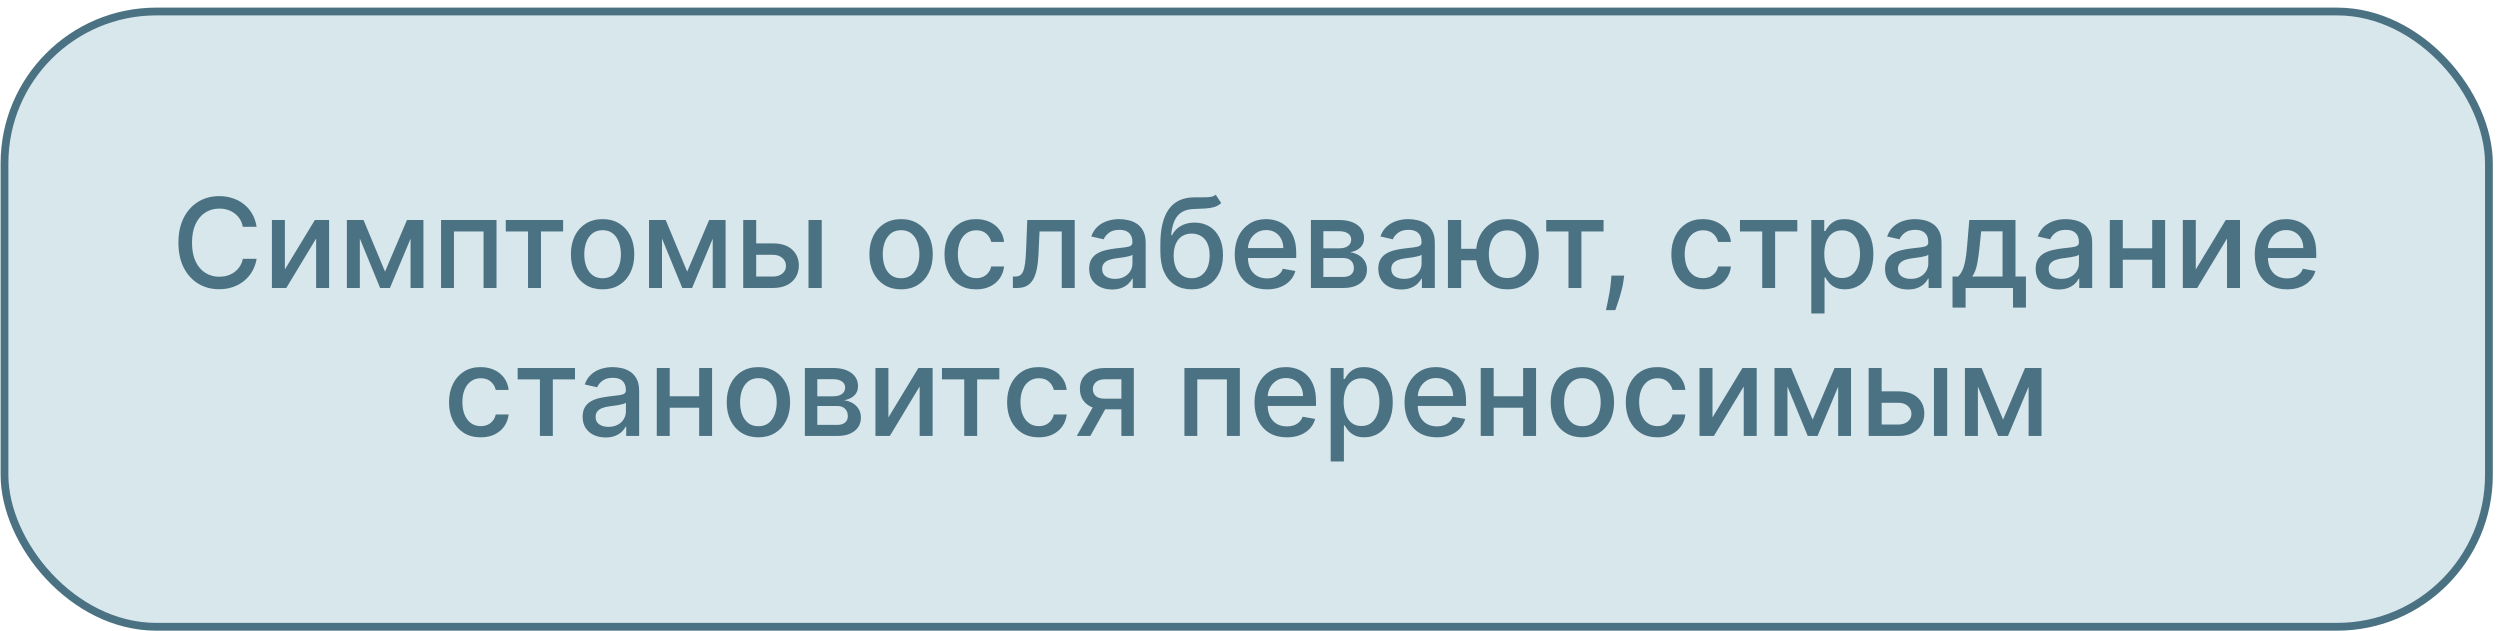
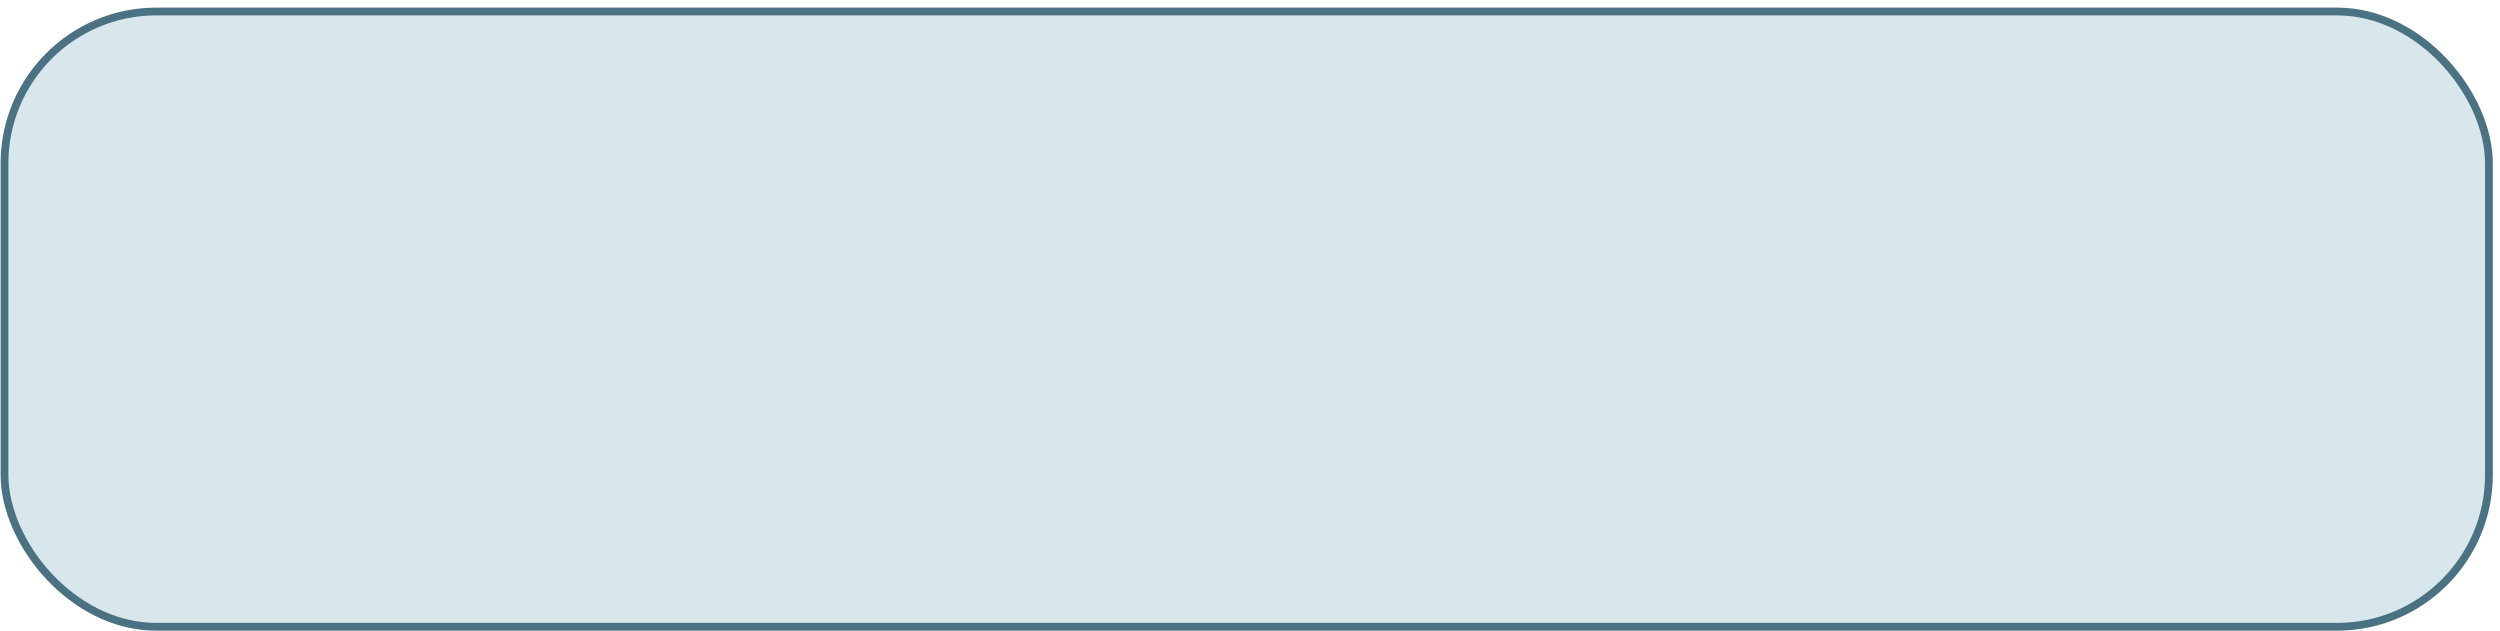
<svg xmlns="http://www.w3.org/2000/svg" width="321" height="81" viewBox="0 0 321 81" fill="none">
  <rect x="0.577" y="1.477" width="319" height="79" rx="19.5" fill="#D8E7EC" stroke="#4B7283" />
-   <path d="M32.95 29.125H31.177C31.109 28.746 30.982 28.413 30.797 28.125C30.611 27.837 30.384 27.593 30.115 27.392C29.846 27.191 29.545 27.04 29.211 26.937C28.882 26.835 28.532 26.784 28.16 26.784C27.49 26.784 26.889 26.952 26.359 27.29C25.833 27.627 25.416 28.121 25.109 28.773C24.806 29.424 24.655 30.22 24.655 31.159C24.655 32.106 24.806 32.905 25.109 33.557C25.416 34.208 25.834 34.7 26.365 35.034C26.895 35.367 27.492 35.534 28.155 35.534C28.522 35.534 28.87 35.485 29.2 35.386C29.533 35.284 29.834 35.134 30.103 34.937C30.372 34.74 30.6 34.5 30.785 34.216C30.975 33.928 31.105 33.598 31.177 33.227L32.95 33.233C32.855 33.805 32.672 34.331 32.399 34.812C32.13 35.29 31.783 35.702 31.359 36.051C30.939 36.396 30.458 36.663 29.916 36.852C29.374 37.041 28.783 37.136 28.143 37.136C27.136 37.136 26.238 36.898 25.45 36.42C24.662 35.939 24.041 35.252 23.586 34.358C23.136 33.464 22.91 32.398 22.91 31.159C22.91 29.916 23.137 28.85 23.592 27.96C24.047 27.066 24.668 26.381 25.456 25.903C26.244 25.422 27.139 25.182 28.143 25.182C28.761 25.182 29.336 25.271 29.87 25.449C30.408 25.623 30.891 25.881 31.319 26.221C31.747 26.558 32.102 26.971 32.382 27.46C32.662 27.945 32.852 28.5 32.95 29.125ZM36.579 34.596L40.426 28.25H42.255V36.977H40.591V30.625L36.761 36.977H34.914V28.25H36.579V34.596ZM49.437 34.875L52.255 28.25H53.721L50.068 36.977H48.807L45.227 28.25H46.676L49.437 34.875ZM46.204 28.25V36.977H44.539V28.25H46.204ZM52.716 36.977V28.25H54.369V36.977H52.716ZM56.633 36.977V28.25H63.753V36.977H62.088V29.716H58.287V36.977H56.633ZM64.942 29.716V28.25H72.305V29.716H69.459V36.977H67.799V29.716H64.942ZM77.372 37.153C76.554 37.153 75.84 36.966 75.23 36.591C74.62 36.216 74.147 35.691 73.809 35.017C73.472 34.343 73.304 33.555 73.304 32.653C73.304 31.748 73.472 30.956 73.809 30.278C74.147 29.6 74.62 29.074 75.23 28.699C75.84 28.324 76.554 28.136 77.372 28.136C78.19 28.136 78.904 28.324 79.514 28.699C80.124 29.074 80.597 29.6 80.934 30.278C81.272 30.956 81.44 31.748 81.44 32.653C81.44 33.555 81.272 34.343 80.934 35.017C80.597 35.691 80.124 36.216 79.514 36.591C78.904 36.966 78.19 37.153 77.372 37.153ZM77.378 35.727C77.908 35.727 78.347 35.587 78.696 35.307C79.044 35.026 79.302 34.653 79.469 34.187C79.639 33.721 79.724 33.208 79.724 32.648C79.724 32.091 79.639 31.579 79.469 31.113C79.302 30.644 79.044 30.267 78.696 29.983C78.347 29.699 77.908 29.557 77.378 29.557C76.844 29.557 76.4 29.699 76.048 29.983C75.7 30.267 75.44 30.644 75.27 31.113C75.103 31.579 75.02 32.091 75.02 32.648C75.02 33.208 75.103 33.721 75.27 34.187C75.44 34.653 75.7 35.026 76.048 35.307C76.4 35.587 76.844 35.727 77.378 35.727ZM88.234 34.875L91.052 28.25H92.518L88.865 36.977H87.603L84.024 28.25H85.473L88.234 34.875ZM85.001 28.25V36.977H83.336V28.25H85.001ZM91.513 36.977V28.25H93.166V36.977H91.513ZM96.709 31.25H99.243C100.311 31.25 101.133 31.515 101.709 32.045C102.284 32.575 102.572 33.259 102.572 34.096C102.572 34.642 102.443 35.132 102.186 35.568C101.928 36.004 101.551 36.348 101.055 36.602C100.559 36.852 99.955 36.977 99.243 36.977H95.43V28.25H97.095V35.511H99.243C99.731 35.511 100.133 35.384 100.447 35.13C100.762 34.873 100.919 34.545 100.919 34.148C100.919 33.727 100.762 33.384 100.447 33.119C100.133 32.85 99.731 32.716 99.243 32.716H96.709V31.25ZM103.811 36.977V28.25H105.51V36.977H103.811ZM115.7 37.153C114.882 37.153 114.168 36.966 113.558 36.591C112.948 36.216 112.475 35.691 112.138 35.017C111.8 34.343 111.632 33.555 111.632 32.653C111.632 31.748 111.8 30.956 112.138 30.278C112.475 29.6 112.948 29.074 113.558 28.699C114.168 28.324 114.882 28.136 115.7 28.136C116.518 28.136 117.232 28.324 117.842 28.699C118.452 29.074 118.925 29.6 119.263 30.278C119.6 30.956 119.768 31.748 119.768 32.653C119.768 33.555 119.6 34.343 119.263 35.017C118.925 35.691 118.452 36.216 117.842 36.591C117.232 36.966 116.518 37.153 115.7 37.153ZM115.706 35.727C116.236 35.727 116.675 35.587 117.024 35.307C117.372 35.026 117.63 34.653 117.797 34.187C117.967 33.721 118.052 33.208 118.052 32.648C118.052 32.091 117.967 31.579 117.797 31.113C117.63 30.644 117.372 30.267 117.024 29.983C116.675 29.699 116.236 29.557 115.706 29.557C115.172 29.557 114.728 29.699 114.376 29.983C114.028 30.267 113.768 30.644 113.598 31.113C113.431 31.579 113.348 32.091 113.348 32.648C113.348 33.208 113.431 33.721 113.598 34.187C113.768 34.653 114.028 35.026 114.376 35.307C114.728 35.587 115.172 35.727 115.706 35.727ZM125.341 37.153C124.496 37.153 123.769 36.962 123.159 36.579C122.553 36.193 122.087 35.661 121.761 34.983C121.435 34.305 121.272 33.528 121.272 32.653C121.272 31.767 121.439 30.985 121.772 30.307C122.106 29.625 122.575 29.093 123.182 28.71C123.788 28.327 124.502 28.136 125.324 28.136C125.986 28.136 126.577 28.259 127.096 28.506C127.615 28.748 128.034 29.089 128.352 29.528C128.674 29.968 128.865 30.481 128.926 31.068H127.272C127.182 30.659 126.973 30.307 126.647 30.011C126.325 29.716 125.894 29.568 125.352 29.568C124.879 29.568 124.464 29.693 124.108 29.943C123.755 30.189 123.481 30.541 123.284 31C123.087 31.454 122.988 31.992 122.988 32.613C122.988 33.25 123.085 33.799 123.278 34.261C123.471 34.723 123.744 35.081 124.096 35.335C124.452 35.589 124.871 35.716 125.352 35.716C125.674 35.716 125.966 35.657 126.227 35.54C126.492 35.418 126.714 35.246 126.892 35.023C127.074 34.799 127.2 34.53 127.272 34.216H128.926C128.865 34.78 128.682 35.284 128.375 35.727C128.068 36.17 127.657 36.519 127.142 36.773C126.63 37.026 126.03 37.153 125.341 37.153ZM130.055 36.977L130.049 35.505H130.362C130.604 35.505 130.807 35.454 130.97 35.352C131.137 35.246 131.273 35.068 131.379 34.818C131.485 34.568 131.566 34.223 131.623 33.784C131.68 33.341 131.722 32.784 131.748 32.113L131.902 28.25H137.993V36.977H136.328V29.716H133.476L133.339 32.682C133.305 33.401 133.231 34.03 133.118 34.568C133.008 35.106 132.847 35.555 132.635 35.915C132.423 36.271 132.15 36.538 131.816 36.716C131.483 36.89 131.078 36.977 130.601 36.977H130.055ZM142.798 37.17C142.245 37.17 141.745 37.068 141.298 36.863C140.851 36.655 140.497 36.354 140.236 35.96C139.978 35.566 139.849 35.083 139.849 34.511C139.849 34.019 139.944 33.613 140.133 33.295C140.323 32.977 140.578 32.725 140.9 32.54C141.222 32.354 141.582 32.214 141.98 32.119C142.378 32.024 142.783 31.952 143.196 31.903C143.718 31.843 144.143 31.793 144.468 31.756C144.794 31.714 145.031 31.648 145.179 31.557C145.326 31.466 145.4 31.318 145.4 31.113V31.074C145.4 30.577 145.26 30.193 144.98 29.92C144.703 29.648 144.29 29.511 143.741 29.511C143.169 29.511 142.718 29.638 142.389 29.892C142.063 30.142 141.838 30.42 141.713 30.727L140.116 30.363C140.306 29.833 140.582 29.405 140.946 29.079C141.313 28.75 141.736 28.511 142.213 28.363C142.69 28.212 143.192 28.136 143.718 28.136C144.067 28.136 144.436 28.178 144.826 28.261C145.22 28.341 145.588 28.488 145.929 28.704C146.273 28.92 146.556 29.229 146.775 29.631C146.995 30.028 147.105 30.545 147.105 31.182V36.977H145.446V35.784H145.378C145.268 36.004 145.103 36.219 144.883 36.432C144.664 36.644 144.381 36.82 144.037 36.96C143.692 37.1 143.279 37.17 142.798 37.17ZM143.167 35.807C143.637 35.807 144.039 35.714 144.372 35.528C144.709 35.343 144.965 35.1 145.139 34.801C145.317 34.498 145.406 34.174 145.406 33.829V32.704C145.345 32.765 145.228 32.822 145.054 32.875C144.883 32.924 144.688 32.968 144.468 33.005C144.249 33.04 144.035 33.072 143.826 33.102C143.618 33.129 143.444 33.151 143.304 33.17C142.974 33.212 142.673 33.282 142.4 33.38C142.131 33.479 141.915 33.621 141.753 33.807C141.593 33.988 141.514 34.231 141.514 34.534C141.514 34.954 141.669 35.273 141.98 35.488C142.29 35.7 142.686 35.807 143.167 35.807ZM156.101 25L156.805 26.074C156.544 26.312 156.246 26.483 155.913 26.585C155.584 26.683 155.203 26.746 154.771 26.773C154.339 26.795 153.845 26.816 153.288 26.835C152.659 26.854 152.142 26.99 151.737 27.244C151.332 27.494 151.019 27.865 150.799 28.358C150.584 28.846 150.443 29.46 150.379 30.199H150.487C150.771 29.657 151.165 29.252 151.669 28.983C152.176 28.714 152.746 28.579 153.379 28.579C154.084 28.579 154.71 28.74 155.26 29.062C155.809 29.384 156.241 29.856 156.555 30.477C156.873 31.095 157.032 31.85 157.032 32.744C157.032 33.649 156.866 34.432 156.532 35.091C156.203 35.75 155.737 36.259 155.135 36.619C154.536 36.975 153.83 37.153 153.015 37.153C152.201 37.153 151.491 36.969 150.885 36.602C150.282 36.231 149.815 35.682 149.481 34.954C149.152 34.227 148.987 33.329 148.987 32.261V31.398C148.987 29.401 149.343 27.899 150.055 26.892C150.767 25.884 151.832 25.367 153.248 25.341C153.707 25.329 154.116 25.327 154.476 25.335C154.835 25.339 155.15 25.322 155.419 25.284C155.691 25.242 155.919 25.148 156.101 25ZM153.021 35.727C153.495 35.727 153.902 35.608 154.243 35.369C154.587 35.127 154.852 34.784 155.038 34.341C155.224 33.898 155.316 33.375 155.316 32.773C155.316 32.182 155.224 31.68 155.038 31.267C154.852 30.854 154.587 30.54 154.243 30.324C153.898 30.104 153.485 29.994 153.004 29.994C152.648 29.994 152.33 30.057 152.049 30.182C151.769 30.303 151.529 30.483 151.328 30.721C151.131 30.96 150.977 31.252 150.868 31.596C150.762 31.937 150.705 32.329 150.697 32.773C150.697 33.674 150.904 34.392 151.316 34.926C151.733 35.46 152.301 35.727 153.021 35.727ZM162.691 37.153C161.832 37.153 161.091 36.969 160.47 36.602C159.852 36.231 159.375 35.71 159.038 35.04C158.705 34.365 158.538 33.575 158.538 32.67C158.538 31.776 158.705 30.988 159.038 30.307C159.375 29.625 159.845 29.093 160.447 28.71C161.053 28.327 161.762 28.136 162.572 28.136C163.065 28.136 163.542 28.218 164.004 28.381C164.466 28.543 164.881 28.799 165.248 29.148C165.616 29.496 165.906 29.949 166.118 30.506C166.33 31.058 166.436 31.731 166.436 32.523V33.125H159.498V31.852H164.771C164.771 31.405 164.68 31.009 164.498 30.665C164.316 30.316 164.061 30.041 163.731 29.841C163.406 29.64 163.023 29.54 162.584 29.54C162.106 29.54 161.69 29.657 161.334 29.892C160.981 30.123 160.709 30.426 160.515 30.801C160.326 31.172 160.231 31.576 160.231 32.011V33.005C160.231 33.589 160.334 34.085 160.538 34.494C160.746 34.903 161.036 35.216 161.407 35.432C161.779 35.644 162.212 35.75 162.709 35.75C163.031 35.75 163.324 35.704 163.589 35.613C163.854 35.519 164.084 35.379 164.277 35.193C164.47 35.007 164.618 34.778 164.72 34.505L166.328 34.795C166.199 35.269 165.968 35.684 165.635 36.04C165.305 36.392 164.89 36.666 164.39 36.863C163.894 37.057 163.328 37.153 162.691 37.153ZM168.321 36.977V28.25H171.94C172.925 28.25 173.705 28.46 174.281 28.881C174.857 29.297 175.145 29.863 175.145 30.579C175.145 31.091 174.982 31.496 174.656 31.795C174.33 32.094 173.898 32.295 173.361 32.398C173.751 32.443 174.109 32.56 174.434 32.75C174.76 32.935 175.022 33.185 175.218 33.5C175.419 33.814 175.52 34.189 175.52 34.625C175.52 35.087 175.4 35.496 175.162 35.852C174.923 36.204 174.576 36.481 174.122 36.682C173.671 36.879 173.128 36.977 172.491 36.977H168.321ZM169.917 35.557H172.491C172.912 35.557 173.241 35.456 173.48 35.255C173.718 35.055 173.838 34.782 173.838 34.437C173.838 34.032 173.718 33.714 173.48 33.483C173.241 33.248 172.912 33.13 172.491 33.13H169.917V35.557ZM169.917 31.886H171.957C172.275 31.886 172.548 31.841 172.775 31.75C173.006 31.659 173.182 31.53 173.304 31.363C173.429 31.193 173.491 30.992 173.491 30.761C173.491 30.424 173.353 30.161 173.076 29.971C172.8 29.782 172.421 29.687 171.94 29.687H169.917V31.886ZM179.923 37.17C179.37 37.17 178.87 37.068 178.423 36.863C177.976 36.655 177.622 36.354 177.361 35.96C177.103 35.566 176.974 35.083 176.974 34.511C176.974 34.019 177.069 33.613 177.258 33.295C177.448 32.977 177.703 32.725 178.025 32.54C178.347 32.354 178.707 32.214 179.105 32.119C179.503 32.024 179.908 31.952 180.321 31.903C180.843 31.843 181.268 31.793 181.593 31.756C181.919 31.714 182.156 31.648 182.304 31.557C182.451 31.466 182.525 31.318 182.525 31.113V31.074C182.525 30.577 182.385 30.193 182.105 29.92C181.828 29.648 181.415 29.511 180.866 29.511C180.294 29.511 179.843 29.638 179.514 29.892C179.188 30.142 178.963 30.42 178.838 30.727L177.241 30.363C177.431 29.833 177.707 29.405 178.071 29.079C178.438 28.75 178.861 28.511 179.338 28.363C179.815 28.212 180.317 28.136 180.843 28.136C181.192 28.136 181.561 28.178 181.951 28.261C182.345 28.341 182.713 28.488 183.054 28.704C183.398 28.92 183.681 29.229 183.9 29.631C184.12 30.028 184.23 30.545 184.23 31.182V36.977H182.571V35.784H182.503C182.393 36.004 182.228 36.219 182.008 36.432C181.789 36.644 181.506 36.82 181.162 36.96C180.817 37.1 180.404 37.17 179.923 37.17ZM180.292 35.807C180.762 35.807 181.164 35.714 181.497 35.528C181.834 35.343 182.09 35.1 182.264 34.801C182.442 34.498 182.531 34.174 182.531 33.829V32.704C182.47 32.765 182.353 32.822 182.179 32.875C182.008 32.924 181.813 32.968 181.593 33.005C181.374 33.04 181.16 33.072 180.951 33.102C180.743 33.129 180.569 33.151 180.429 33.17C180.099 33.212 179.798 33.282 179.525 33.38C179.256 33.479 179.04 33.621 178.878 33.807C178.718 33.988 178.639 34.231 178.639 34.534C178.639 34.954 178.794 35.273 179.105 35.488C179.415 35.7 179.811 35.807 180.292 35.807ZM190.885 31.943V33.42H186.231V31.943H190.885ZM187.612 28.25V36.977H185.913V28.25H187.612ZM193.544 37.153C192.733 37.153 192.025 36.964 191.419 36.585C190.813 36.206 190.343 35.68 190.01 35.005C189.676 34.327 189.51 33.541 189.51 32.648C189.51 31.746 189.676 30.958 190.01 30.284C190.343 29.606 190.813 29.079 191.419 28.704C192.025 28.326 192.733 28.136 193.544 28.136C194.358 28.136 195.066 28.326 195.669 28.704C196.275 29.079 196.745 29.606 197.078 30.284C197.415 30.958 197.584 31.746 197.584 32.648C197.584 33.541 197.415 34.327 197.078 35.005C196.745 35.68 196.275 36.206 195.669 36.585C195.066 36.964 194.358 37.153 193.544 37.153ZM193.544 35.699C194.093 35.699 194.542 35.56 194.89 35.284C195.243 35.004 195.502 34.632 195.669 34.17C195.835 33.708 195.919 33.2 195.919 32.648C195.919 32.091 195.835 31.581 195.669 31.119C195.502 30.653 195.243 30.28 194.89 30C194.542 29.72 194.093 29.579 193.544 29.579C192.998 29.579 192.549 29.72 192.197 30C191.845 30.28 191.585 30.653 191.419 31.119C191.252 31.581 191.169 32.091 191.169 32.648C191.169 33.2 191.252 33.708 191.419 34.17C191.585 34.632 191.845 35.004 192.197 35.284C192.549 35.56 192.998 35.699 193.544 35.699ZM198.535 29.716V28.25H205.899V29.716H203.052V36.977H201.393V29.716H198.535ZM208.547 35.386L208.461 36.005C208.405 36.46 208.308 36.934 208.172 37.426C208.039 37.922 207.901 38.382 207.757 38.807C207.617 39.231 207.501 39.568 207.41 39.818H206.206C206.255 39.583 206.323 39.265 206.41 38.863C206.497 38.466 206.583 38.021 206.666 37.528C206.749 37.036 206.812 36.534 206.853 36.023L206.91 35.386H208.547ZM218.669 37.153C217.824 37.153 217.097 36.962 216.487 36.579C215.881 36.193 215.415 35.661 215.089 34.983C214.763 34.305 214.601 33.528 214.601 32.653C214.601 31.767 214.767 30.985 215.101 30.307C215.434 29.625 215.904 29.093 216.51 28.71C217.116 28.327 217.83 28.136 218.652 28.136C219.315 28.136 219.906 28.259 220.424 28.506C220.943 28.748 221.362 29.089 221.68 29.528C222.002 29.968 222.193 30.481 222.254 31.068H220.601C220.51 30.659 220.301 30.307 219.976 30.011C219.654 29.716 219.222 29.568 218.68 29.568C218.207 29.568 217.792 29.693 217.436 29.943C217.084 30.189 216.809 30.541 216.612 31C216.415 31.454 216.316 31.992 216.316 32.613C216.316 33.25 216.413 33.799 216.606 34.261C216.799 34.723 217.072 35.081 217.424 35.335C217.781 35.589 218.199 35.716 218.68 35.716C219.002 35.716 219.294 35.657 219.555 35.54C219.82 35.418 220.042 35.246 220.22 35.023C220.402 34.799 220.529 34.53 220.601 34.216H222.254C222.193 34.78 222.01 35.284 221.703 35.727C221.396 36.17 220.985 36.519 220.47 36.773C219.959 37.026 219.358 37.153 218.669 37.153ZM223.41 29.716V28.25H230.774V29.716H227.927V36.977H226.268V29.716H223.41ZM232.571 40.25V28.25H234.23V29.665H234.372C234.47 29.483 234.612 29.273 234.798 29.034C234.984 28.795 235.241 28.587 235.571 28.409C235.9 28.227 236.336 28.136 236.878 28.136C237.582 28.136 238.211 28.314 238.764 28.67C239.317 29.026 239.751 29.54 240.065 30.21C240.383 30.881 240.542 31.687 240.542 32.63C240.542 33.574 240.385 34.382 240.071 35.057C239.756 35.727 239.325 36.244 238.775 36.608C238.226 36.968 237.599 37.148 236.895 37.148C236.364 37.148 235.931 37.059 235.593 36.88C235.26 36.702 234.999 36.494 234.809 36.255C234.62 36.017 234.474 35.805 234.372 35.619H234.27V40.25H232.571ZM234.236 32.613C234.236 33.227 234.325 33.765 234.503 34.227C234.681 34.689 234.938 35.051 235.275 35.312C235.612 35.57 236.025 35.699 236.514 35.699C237.022 35.699 237.446 35.564 237.787 35.295C238.128 35.023 238.385 34.653 238.559 34.187C238.737 33.721 238.826 33.197 238.826 32.613C238.826 32.038 238.739 31.521 238.565 31.062C238.395 30.604 238.137 30.242 237.792 29.977C237.451 29.712 237.025 29.579 236.514 29.579C236.022 29.579 235.605 29.706 235.264 29.96C234.927 30.214 234.671 30.568 234.497 31.023C234.323 31.477 234.236 32.007 234.236 32.613ZM244.986 37.17C244.432 37.17 243.932 37.068 243.486 36.863C243.039 36.655 242.684 36.354 242.423 35.96C242.165 35.566 242.037 35.083 242.037 34.511C242.037 34.019 242.131 33.613 242.321 33.295C242.51 32.977 242.766 32.725 243.088 32.54C243.41 32.354 243.77 32.214 244.167 32.119C244.565 32.024 244.97 31.952 245.383 31.903C245.906 31.843 246.33 31.793 246.656 31.756C246.982 31.714 247.218 31.648 247.366 31.557C247.514 31.466 247.588 31.318 247.588 31.113V31.074C247.588 30.577 247.448 30.193 247.167 29.92C246.891 29.648 246.478 29.511 245.929 29.511C245.357 29.511 244.906 29.638 244.576 29.892C244.251 30.142 244.025 30.42 243.9 30.727L242.304 30.363C242.493 29.833 242.77 29.405 243.133 29.079C243.501 28.75 243.923 28.511 244.4 28.363C244.878 28.212 245.379 28.136 245.906 28.136C246.254 28.136 246.624 28.178 247.014 28.261C247.408 28.341 247.775 28.488 248.116 28.704C248.461 28.92 248.743 29.229 248.963 29.631C249.182 30.028 249.292 30.545 249.292 31.182V36.977H247.633V35.784H247.565C247.455 36.004 247.29 36.219 247.071 36.432C246.851 36.644 246.569 36.82 246.224 36.96C245.879 37.1 245.467 37.17 244.986 37.17ZM245.355 35.807C245.825 35.807 246.226 35.714 246.559 35.528C246.897 35.343 247.152 35.1 247.326 34.801C247.504 34.498 247.593 34.174 247.593 33.829V32.704C247.533 32.765 247.415 32.822 247.241 32.875C247.071 32.924 246.876 32.968 246.656 33.005C246.436 33.04 246.222 33.072 246.014 33.102C245.806 33.129 245.631 33.151 245.491 33.17C245.162 33.212 244.861 33.282 244.588 33.38C244.319 33.479 244.103 33.621 243.94 33.807C243.781 33.988 243.701 34.231 243.701 34.534C243.701 34.954 243.857 35.273 244.167 35.488C244.478 35.7 244.874 35.807 245.355 35.807ZM250.703 39.494V35.505H251.413C251.595 35.339 251.748 35.14 251.873 34.909C252.002 34.678 252.11 34.403 252.197 34.085C252.288 33.767 252.364 33.396 252.424 32.971C252.485 32.543 252.538 32.055 252.584 31.506L252.856 28.25H258.788V35.505H260.129V39.494H258.47V36.977H252.385V39.494H250.703ZM253.231 35.505H257.129V29.704H254.379L254.197 31.506C254.11 32.422 254 33.218 253.868 33.892C253.735 34.562 253.523 35.1 253.231 35.505ZM264.329 37.17C263.776 37.17 263.276 37.068 262.829 36.863C262.382 36.655 262.028 36.354 261.767 35.96C261.509 35.566 261.38 35.083 261.38 34.511C261.38 34.019 261.475 33.613 261.665 33.295C261.854 32.977 262.11 32.725 262.432 32.54C262.754 32.354 263.113 32.214 263.511 32.119C263.909 32.024 264.314 31.952 264.727 31.903C265.25 31.843 265.674 31.793 266 31.756C266.325 31.714 266.562 31.648 266.71 31.557C266.858 31.466 266.932 31.318 266.932 31.113V31.074C266.932 30.577 266.791 30.193 266.511 29.92C266.235 29.648 265.822 29.511 265.272 29.511C264.7 29.511 264.25 29.638 263.92 29.892C263.594 30.142 263.369 30.42 263.244 30.727L261.647 30.363C261.837 29.833 262.113 29.405 262.477 29.079C262.844 28.75 263.267 28.511 263.744 28.363C264.221 28.212 264.723 28.136 265.25 28.136C265.598 28.136 265.968 28.178 266.358 28.261C266.752 28.341 267.119 28.488 267.46 28.704C267.805 28.92 268.087 29.229 268.307 29.631C268.526 30.028 268.636 30.545 268.636 31.182V36.977H266.977V35.784H266.909C266.799 36.004 266.634 36.219 266.415 36.432C266.195 36.644 265.913 36.82 265.568 36.96C265.223 37.1 264.81 37.17 264.329 37.17ZM264.699 35.807C265.168 35.807 265.57 35.714 265.903 35.528C266.24 35.343 266.496 35.1 266.67 34.801C266.848 34.498 266.937 34.174 266.937 33.829V32.704C266.877 32.765 266.759 32.822 266.585 32.875C266.415 32.924 266.219 32.968 266 33.005C265.78 33.04 265.566 33.072 265.358 33.102C265.149 33.129 264.975 33.151 264.835 33.17C264.505 33.212 264.204 33.282 263.932 33.38C263.663 33.479 263.447 33.621 263.284 33.807C263.125 33.988 263.045 34.231 263.045 34.534C263.045 34.954 263.2 35.273 263.511 35.488C263.822 35.7 264.218 35.807 264.699 35.807ZM276.814 31.881V33.352H272.086V31.881H276.814ZM272.564 28.25V36.977H270.899V28.25H272.564ZM278.001 28.25V36.977H276.342V28.25H278.001ZM281.939 34.596L285.785 28.25H287.615V36.977H285.95V30.625L282.12 36.977H280.274V28.25H281.939V34.596ZM293.66 37.153C292.8 37.153 292.06 36.969 291.439 36.602C290.821 36.231 290.344 35.71 290.007 35.04C289.674 34.365 289.507 33.575 289.507 32.67C289.507 31.776 289.674 30.988 290.007 30.307C290.344 29.625 290.814 29.093 291.416 28.71C292.022 28.327 292.73 28.136 293.541 28.136C294.033 28.136 294.511 28.218 294.973 28.381C295.435 28.543 295.85 28.799 296.217 29.148C296.584 29.496 296.874 29.949 297.086 30.506C297.299 31.058 297.405 31.731 297.405 32.523V33.125H290.467V31.852H295.74C295.74 31.405 295.649 31.009 295.467 30.665C295.285 30.316 295.03 30.041 294.7 29.841C294.374 29.64 293.992 29.54 293.552 29.54C293.075 29.54 292.658 29.657 292.302 29.892C291.95 30.123 291.677 30.426 291.484 30.801C291.295 31.172 291.2 31.576 291.2 32.011V33.005C291.2 33.589 291.302 34.085 291.507 34.494C291.715 34.903 292.005 35.216 292.376 35.432C292.747 35.644 293.181 35.75 293.677 35.75C293.999 35.75 294.293 35.704 294.558 35.613C294.823 35.519 295.052 35.379 295.245 35.193C295.439 35.007 295.586 34.778 295.689 34.505L297.297 34.795C297.168 35.269 296.937 35.684 296.603 36.04C296.274 36.392 295.859 36.666 295.359 36.863C294.863 37.057 294.297 37.153 293.66 37.153ZM61.724 56.153C60.879 56.153 60.151 55.962 59.542 55.579C58.936 55.193 58.47 54.661 58.144 53.983C57.818 53.305 57.655 52.528 57.655 51.653C57.655 50.767 57.822 49.985 58.155 49.307C58.489 48.625 58.958 48.093 59.564 47.71C60.17 47.327 60.884 47.136 61.706 47.136C62.369 47.136 62.96 47.259 63.479 47.505C63.998 47.748 64.417 48.089 64.735 48.528C65.057 48.968 65.248 49.481 65.309 50.068H63.655C63.564 49.659 63.356 49.307 63.03 49.011C62.708 48.716 62.276 48.568 61.735 48.568C61.261 48.568 60.847 48.693 60.49 48.943C60.138 49.189 59.864 49.541 59.667 50C59.47 50.454 59.371 50.992 59.371 51.613C59.371 52.25 59.468 52.799 59.661 53.261C59.854 53.723 60.127 54.081 60.479 54.335C60.835 54.589 61.254 54.716 61.735 54.716C62.057 54.716 62.349 54.657 62.61 54.54C62.875 54.418 63.097 54.246 63.275 54.023C63.456 53.799 63.583 53.53 63.655 53.216H65.309C65.248 53.78 65.064 54.284 64.757 54.727C64.451 55.17 64.04 55.519 63.525 55.773C63.013 56.026 62.413 56.153 61.724 56.153ZM66.465 48.716V47.25H73.829V48.716H70.982V55.977H69.323V48.716H66.465ZM77.759 56.17C77.206 56.17 76.706 56.068 76.259 55.863C75.812 55.655 75.458 55.354 75.197 54.96C74.939 54.566 74.81 54.083 74.81 53.511C74.81 53.019 74.905 52.613 75.094 52.295C75.284 51.977 75.539 51.725 75.861 51.54C76.183 51.354 76.543 51.214 76.941 51.119C77.338 51.024 77.744 50.952 78.157 50.903C78.679 50.843 79.104 50.793 79.429 50.755C79.755 50.714 79.992 50.648 80.14 50.557C80.287 50.466 80.361 50.318 80.361 50.113V50.074C80.361 49.577 80.221 49.193 79.941 48.92C79.664 48.648 79.251 48.511 78.702 48.511C78.13 48.511 77.679 48.638 77.35 48.892C77.024 49.142 76.799 49.42 76.674 49.727L75.077 49.363C75.266 48.833 75.543 48.405 75.907 48.079C76.274 47.75 76.697 47.511 77.174 47.363C77.651 47.212 78.153 47.136 78.679 47.136C79.028 47.136 79.397 47.178 79.787 47.261C80.181 47.341 80.549 47.488 80.89 47.704C81.234 47.92 81.516 48.229 81.736 48.63C81.956 49.028 82.066 49.545 82.066 50.182V55.977H80.407V54.784H80.338C80.229 55.004 80.064 55.219 79.844 55.432C79.624 55.644 79.342 55.82 78.998 55.96C78.653 56.1 78.24 56.17 77.759 56.17ZM78.128 54.807C78.598 54.807 78.999 54.714 79.333 54.528C79.67 54.343 79.926 54.1 80.1 53.801C80.278 53.498 80.367 53.174 80.367 52.829V51.704C80.306 51.765 80.189 51.822 80.015 51.875C79.844 51.924 79.649 51.968 79.429 52.005C79.21 52.04 78.996 52.072 78.787 52.102C78.579 52.129 78.405 52.151 78.265 52.17C77.935 52.212 77.634 52.282 77.361 52.38C77.092 52.479 76.876 52.621 76.713 52.807C76.554 52.988 76.475 53.231 76.475 53.534C76.475 53.954 76.63 54.273 76.941 54.488C77.251 54.7 77.647 54.807 78.128 54.807ZM90.243 50.88V52.352H85.516V50.88H90.243ZM85.993 47.25V55.977H84.329V47.25H85.993ZM91.431 47.25V55.977H89.772V47.25H91.431ZM97.38 56.153C96.561 56.153 95.847 55.966 95.238 55.591C94.628 55.216 94.154 54.691 93.817 54.017C93.48 53.343 93.311 52.555 93.311 51.653C93.311 50.748 93.48 49.956 93.817 49.278C94.154 48.6 94.628 48.074 95.238 47.699C95.847 47.324 96.561 47.136 97.38 47.136C98.198 47.136 98.912 47.324 99.522 47.699C100.132 48.074 100.605 48.6 100.942 49.278C101.279 49.956 101.448 50.748 101.448 51.653C101.448 52.555 101.279 53.343 100.942 54.017C100.605 54.691 100.132 55.216 99.522 55.591C98.912 55.966 98.198 56.153 97.38 56.153ZM97.385 54.727C97.916 54.727 98.355 54.587 98.704 54.307C99.052 54.026 99.31 53.653 99.476 53.187C99.647 52.721 99.732 52.208 99.732 51.648C99.732 51.091 99.647 50.579 99.476 50.113C99.31 49.644 99.052 49.267 98.704 48.983C98.355 48.699 97.916 48.557 97.385 48.557C96.851 48.557 96.408 48.699 96.056 48.983C95.707 49.267 95.448 49.644 95.277 50.113C95.111 50.579 95.027 51.091 95.027 51.648C95.027 52.208 95.111 52.721 95.277 53.187C95.448 53.653 95.707 54.026 96.056 54.307C96.408 54.587 96.851 54.727 97.385 54.727ZM103.344 55.977V47.25H106.964C107.948 47.25 108.729 47.46 109.304 47.88C109.88 48.297 110.168 48.863 110.168 49.579C110.168 50.091 110.005 50.496 109.679 50.795C109.354 51.094 108.922 51.295 108.384 51.398C108.774 51.443 109.132 51.56 109.458 51.75C109.784 51.935 110.045 52.185 110.242 52.5C110.443 52.814 110.543 53.189 110.543 53.625C110.543 54.087 110.424 54.496 110.185 54.852C109.946 55.204 109.6 55.481 109.145 55.682C108.695 55.879 108.151 55.977 107.515 55.977H103.344ZM104.941 54.557H107.515C107.935 54.557 108.265 54.456 108.503 54.255C108.742 54.055 108.861 53.782 108.861 53.437C108.861 53.032 108.742 52.714 108.503 52.483C108.265 52.248 107.935 52.13 107.515 52.13H104.941V54.557ZM104.941 50.886H106.981C107.299 50.886 107.571 50.841 107.799 50.75C108.03 50.659 108.206 50.53 108.327 50.363C108.452 50.193 108.515 49.992 108.515 49.761C108.515 49.424 108.376 49.161 108.1 48.971C107.823 48.782 107.445 48.687 106.964 48.687H104.941V50.886ZM114.071 53.596L117.918 47.25H119.748V55.977H118.083V49.625L114.253 55.977H112.407V47.25H114.071V53.596ZM120.949 48.716V47.25H128.313V48.716H125.466V55.977H123.807V48.716H120.949ZM133.38 56.153C132.535 56.153 131.808 55.962 131.198 55.579C130.592 55.193 130.126 54.661 129.8 53.983C129.474 53.305 129.312 52.528 129.312 51.653C129.312 50.767 129.478 49.985 129.812 49.307C130.145 48.625 130.615 48.093 131.221 47.71C131.827 47.327 132.541 47.136 133.363 47.136C134.026 47.136 134.616 47.259 135.135 47.505C135.654 47.748 136.073 48.089 136.391 48.528C136.713 48.968 136.904 49.481 136.965 50.068H135.312C135.221 49.659 135.012 49.307 134.687 49.011C134.365 48.716 133.933 48.568 133.391 48.568C132.918 48.568 132.503 48.693 132.147 48.943C131.794 49.189 131.52 49.541 131.323 50C131.126 50.454 131.027 50.992 131.027 51.613C131.027 52.25 131.124 52.799 131.317 53.261C131.51 53.723 131.783 54.081 132.135 54.335C132.491 54.589 132.91 54.716 133.391 54.716C133.713 54.716 134.005 54.657 134.266 54.54C134.531 54.418 134.753 54.246 134.931 54.023C135.113 53.799 135.24 53.53 135.312 53.216H136.965C136.904 53.78 136.721 54.284 136.414 54.727C136.107 55.17 135.696 55.519 135.181 55.773C134.669 56.026 134.069 56.153 133.38 56.153ZM143.986 55.977V48.699H141.895C141.399 48.699 141.013 48.814 140.736 49.045C140.46 49.276 140.321 49.579 140.321 49.954C140.321 50.325 140.448 50.625 140.702 50.852C140.96 51.075 141.32 51.187 141.782 51.187H144.481V52.562H141.782C141.138 52.562 140.581 52.456 140.111 52.244C139.645 52.028 139.285 51.723 139.032 51.329C138.782 50.935 138.657 50.469 138.657 49.932C138.657 49.382 138.785 48.909 139.043 48.511C139.304 48.11 139.678 47.799 140.162 47.579C140.651 47.36 141.229 47.25 141.895 47.25H145.583V55.977H143.986ZM138.259 55.977L140.719 51.568H142.458L139.998 55.977H138.259ZM152.079 55.977V47.25H159.198V55.977H157.533V48.716H153.732V55.977H152.079ZM165.231 56.153C164.371 56.153 163.63 55.969 163.009 55.602C162.392 55.231 161.914 54.71 161.577 54.04C161.244 53.365 161.077 52.575 161.077 51.67C161.077 50.776 161.244 49.988 161.577 49.307C161.914 48.625 162.384 48.093 162.986 47.71C163.592 47.327 164.301 47.136 165.111 47.136C165.604 47.136 166.081 47.218 166.543 47.38C167.005 47.543 167.42 47.799 167.787 48.148C168.155 48.496 168.445 48.949 168.657 49.505C168.869 50.059 168.975 50.731 168.975 51.523V52.125H162.037V50.852H167.31C167.31 50.405 167.219 50.009 167.037 49.665C166.856 49.316 166.6 49.041 166.27 48.841C165.945 48.64 165.562 48.54 165.123 48.54C164.645 48.54 164.229 48.657 163.873 48.892C163.52 49.123 163.248 49.426 163.054 49.801C162.865 50.172 162.77 50.575 162.77 51.011V52.005C162.77 52.589 162.873 53.085 163.077 53.494C163.285 53.903 163.575 54.216 163.946 54.432C164.318 54.644 164.751 54.75 165.248 54.75C165.57 54.75 165.863 54.704 166.128 54.613C166.393 54.519 166.623 54.379 166.816 54.193C167.009 54.007 167.157 53.778 167.259 53.505L168.867 53.795C168.738 54.269 168.507 54.684 168.174 55.04C167.844 55.392 167.429 55.666 166.929 55.863C166.433 56.057 165.867 56.153 165.231 56.153ZM170.86 59.25V47.25H172.519V48.665H172.661C172.759 48.483 172.901 48.273 173.087 48.034C173.273 47.795 173.53 47.587 173.86 47.409C174.189 47.227 174.625 47.136 175.167 47.136C175.871 47.136 176.5 47.314 177.053 47.67C177.606 48.026 178.04 48.54 178.354 49.21C178.672 49.88 178.831 50.687 178.831 51.63C178.831 52.574 178.674 53.382 178.36 54.057C178.045 54.727 177.614 55.244 177.064 55.608C176.515 55.968 175.888 56.148 175.184 56.148C174.653 56.148 174.22 56.059 173.883 55.88C173.549 55.702 173.288 55.494 173.098 55.255C172.909 55.017 172.763 54.805 172.661 54.619H172.559V59.25H170.86ZM172.525 51.613C172.525 52.227 172.614 52.765 172.792 53.227C172.97 53.689 173.227 54.051 173.564 54.312C173.901 54.57 174.314 54.699 174.803 54.699C175.311 54.699 175.735 54.564 176.076 54.295C176.417 54.023 176.674 53.653 176.848 53.187C177.026 52.721 177.116 52.197 177.116 51.613C177.116 51.038 177.028 50.521 176.854 50.062C176.684 49.604 176.426 49.242 176.081 48.977C175.741 48.712 175.314 48.579 174.803 48.579C174.311 48.579 173.894 48.706 173.553 48.96C173.216 49.214 172.96 49.568 172.786 50.023C172.612 50.477 172.525 51.007 172.525 51.613ZM184.496 56.153C183.636 56.153 182.896 55.969 182.275 55.602C181.657 55.231 181.18 54.71 180.843 54.04C180.509 53.365 180.343 52.575 180.343 51.67C180.343 50.776 180.509 49.988 180.843 49.307C181.18 48.625 181.65 48.093 182.252 47.71C182.858 47.327 183.566 47.136 184.377 47.136C184.869 47.136 185.347 47.218 185.809 47.38C186.271 47.543 186.686 47.799 187.053 48.148C187.42 48.496 187.71 48.949 187.922 49.505C188.134 50.059 188.241 50.731 188.241 51.523V52.125H181.303V50.852H186.576C186.576 50.405 186.485 50.009 186.303 49.665C186.121 49.316 185.866 49.041 185.536 48.841C185.21 48.64 184.828 48.54 184.388 48.54C183.911 48.54 183.494 48.657 183.138 48.892C182.786 49.123 182.513 49.426 182.32 49.801C182.131 50.172 182.036 50.575 182.036 51.011V52.005C182.036 52.589 182.138 53.085 182.343 53.494C182.551 53.903 182.841 54.216 183.212 54.432C183.583 54.644 184.017 54.75 184.513 54.75C184.835 54.75 185.129 54.704 185.394 54.613C185.659 54.519 185.888 54.379 186.081 54.193C186.275 54.007 186.422 53.778 186.525 53.505L188.133 53.795C188.004 54.269 187.773 54.684 187.439 55.04C187.11 55.392 186.695 55.666 186.195 55.863C185.699 56.057 185.133 56.153 184.496 56.153ZM196.04 50.88V52.352H191.313V50.88H196.04ZM191.79 47.25V55.977H190.125V47.25H191.79ZM197.228 47.25V55.977H195.569V47.25H197.228ZM203.177 56.153C202.358 56.153 201.644 55.966 201.035 55.591C200.425 55.216 199.951 54.691 199.614 54.017C199.277 53.343 199.108 52.555 199.108 51.653C199.108 50.748 199.277 49.956 199.614 49.278C199.951 48.6 200.425 48.074 201.035 47.699C201.644 47.324 202.358 47.136 203.177 47.136C203.995 47.136 204.709 47.324 205.319 47.699C205.928 48.074 206.402 48.6 206.739 49.278C207.076 49.956 207.245 50.748 207.245 51.653C207.245 52.555 207.076 53.343 206.739 54.017C206.402 54.691 205.928 55.216 205.319 55.591C204.709 55.966 203.995 56.153 203.177 56.153ZM203.182 54.727C203.713 54.727 204.152 54.587 204.5 54.307C204.849 54.026 205.107 53.653 205.273 53.187C205.444 52.721 205.529 52.208 205.529 51.648C205.529 51.091 205.444 50.579 205.273 50.113C205.107 49.644 204.849 49.267 204.5 48.983C204.152 48.699 203.713 48.557 203.182 48.557C202.648 48.557 202.205 48.699 201.853 48.983C201.504 49.267 201.245 49.644 201.074 50.113C200.908 50.579 200.824 51.091 200.824 51.648C200.824 52.208 200.908 52.721 201.074 53.187C201.245 53.653 201.504 54.026 201.853 54.307C202.205 54.587 202.648 54.727 203.182 54.727ZM212.817 56.153C211.973 56.153 211.245 55.962 210.635 55.579C210.029 55.193 209.563 54.661 209.238 53.983C208.912 53.305 208.749 52.528 208.749 51.653C208.749 50.767 208.916 49.985 209.249 49.307C209.582 48.625 210.052 48.093 210.658 47.71C211.264 47.327 211.978 47.136 212.8 47.136C213.463 47.136 214.054 47.259 214.573 47.505C215.092 47.748 215.51 48.089 215.829 48.528C216.151 48.968 216.342 49.481 216.402 50.068H214.749C214.658 49.659 214.45 49.307 214.124 49.011C213.802 48.716 213.37 48.568 212.829 48.568C212.355 48.568 211.94 48.693 211.584 48.943C211.232 49.189 210.957 49.541 210.76 50C210.563 50.454 210.465 50.992 210.465 51.613C210.465 52.25 210.562 52.799 210.755 53.261C210.948 53.723 211.221 54.081 211.573 54.335C211.929 54.589 212.348 54.716 212.829 54.716C213.151 54.716 213.442 54.657 213.704 54.54C213.969 54.418 214.19 54.246 214.368 54.023C214.55 53.799 214.677 53.53 214.749 53.216H216.402C216.342 53.78 216.158 54.284 215.851 54.727C215.544 55.17 215.133 55.519 214.618 55.773C214.107 56.026 213.507 56.153 212.817 56.153ZM219.884 53.596L223.731 47.25H225.56V55.977H223.895V49.625L220.066 55.977H218.219V47.25H219.884V53.596ZM232.742 53.875L235.56 47.25H237.026L233.373 55.977H232.111L228.532 47.25H229.981L232.742 53.875ZM229.509 47.25V55.977H227.844V47.25H229.509ZM236.02 55.977V47.25H237.674V55.977H236.02ZM241.216 50.25H243.75C244.819 50.25 245.641 50.515 246.216 51.045C246.792 51.575 247.08 52.259 247.08 53.096C247.08 53.642 246.951 54.132 246.694 54.568C246.436 55.004 246.059 55.348 245.563 55.602C245.067 55.852 244.463 55.977 243.75 55.977H239.938V47.25H241.603V54.511H243.75C244.239 54.511 244.641 54.384 244.955 54.13C245.269 53.873 245.427 53.545 245.427 53.148C245.427 52.727 245.269 52.384 244.955 52.119C244.641 51.85 244.239 51.716 243.75 51.716H241.216V50.25ZM248.319 55.977V47.25H250.017V55.977H248.319ZM257.195 53.875L260.013 47.25H261.479L257.826 55.977H256.564L252.985 47.25H254.434L257.195 53.875ZM253.962 47.25V55.977H252.297V47.25H253.962ZM260.473 55.977V47.25H262.127V55.977H260.473Z" fill="#4B7283" />
</svg>